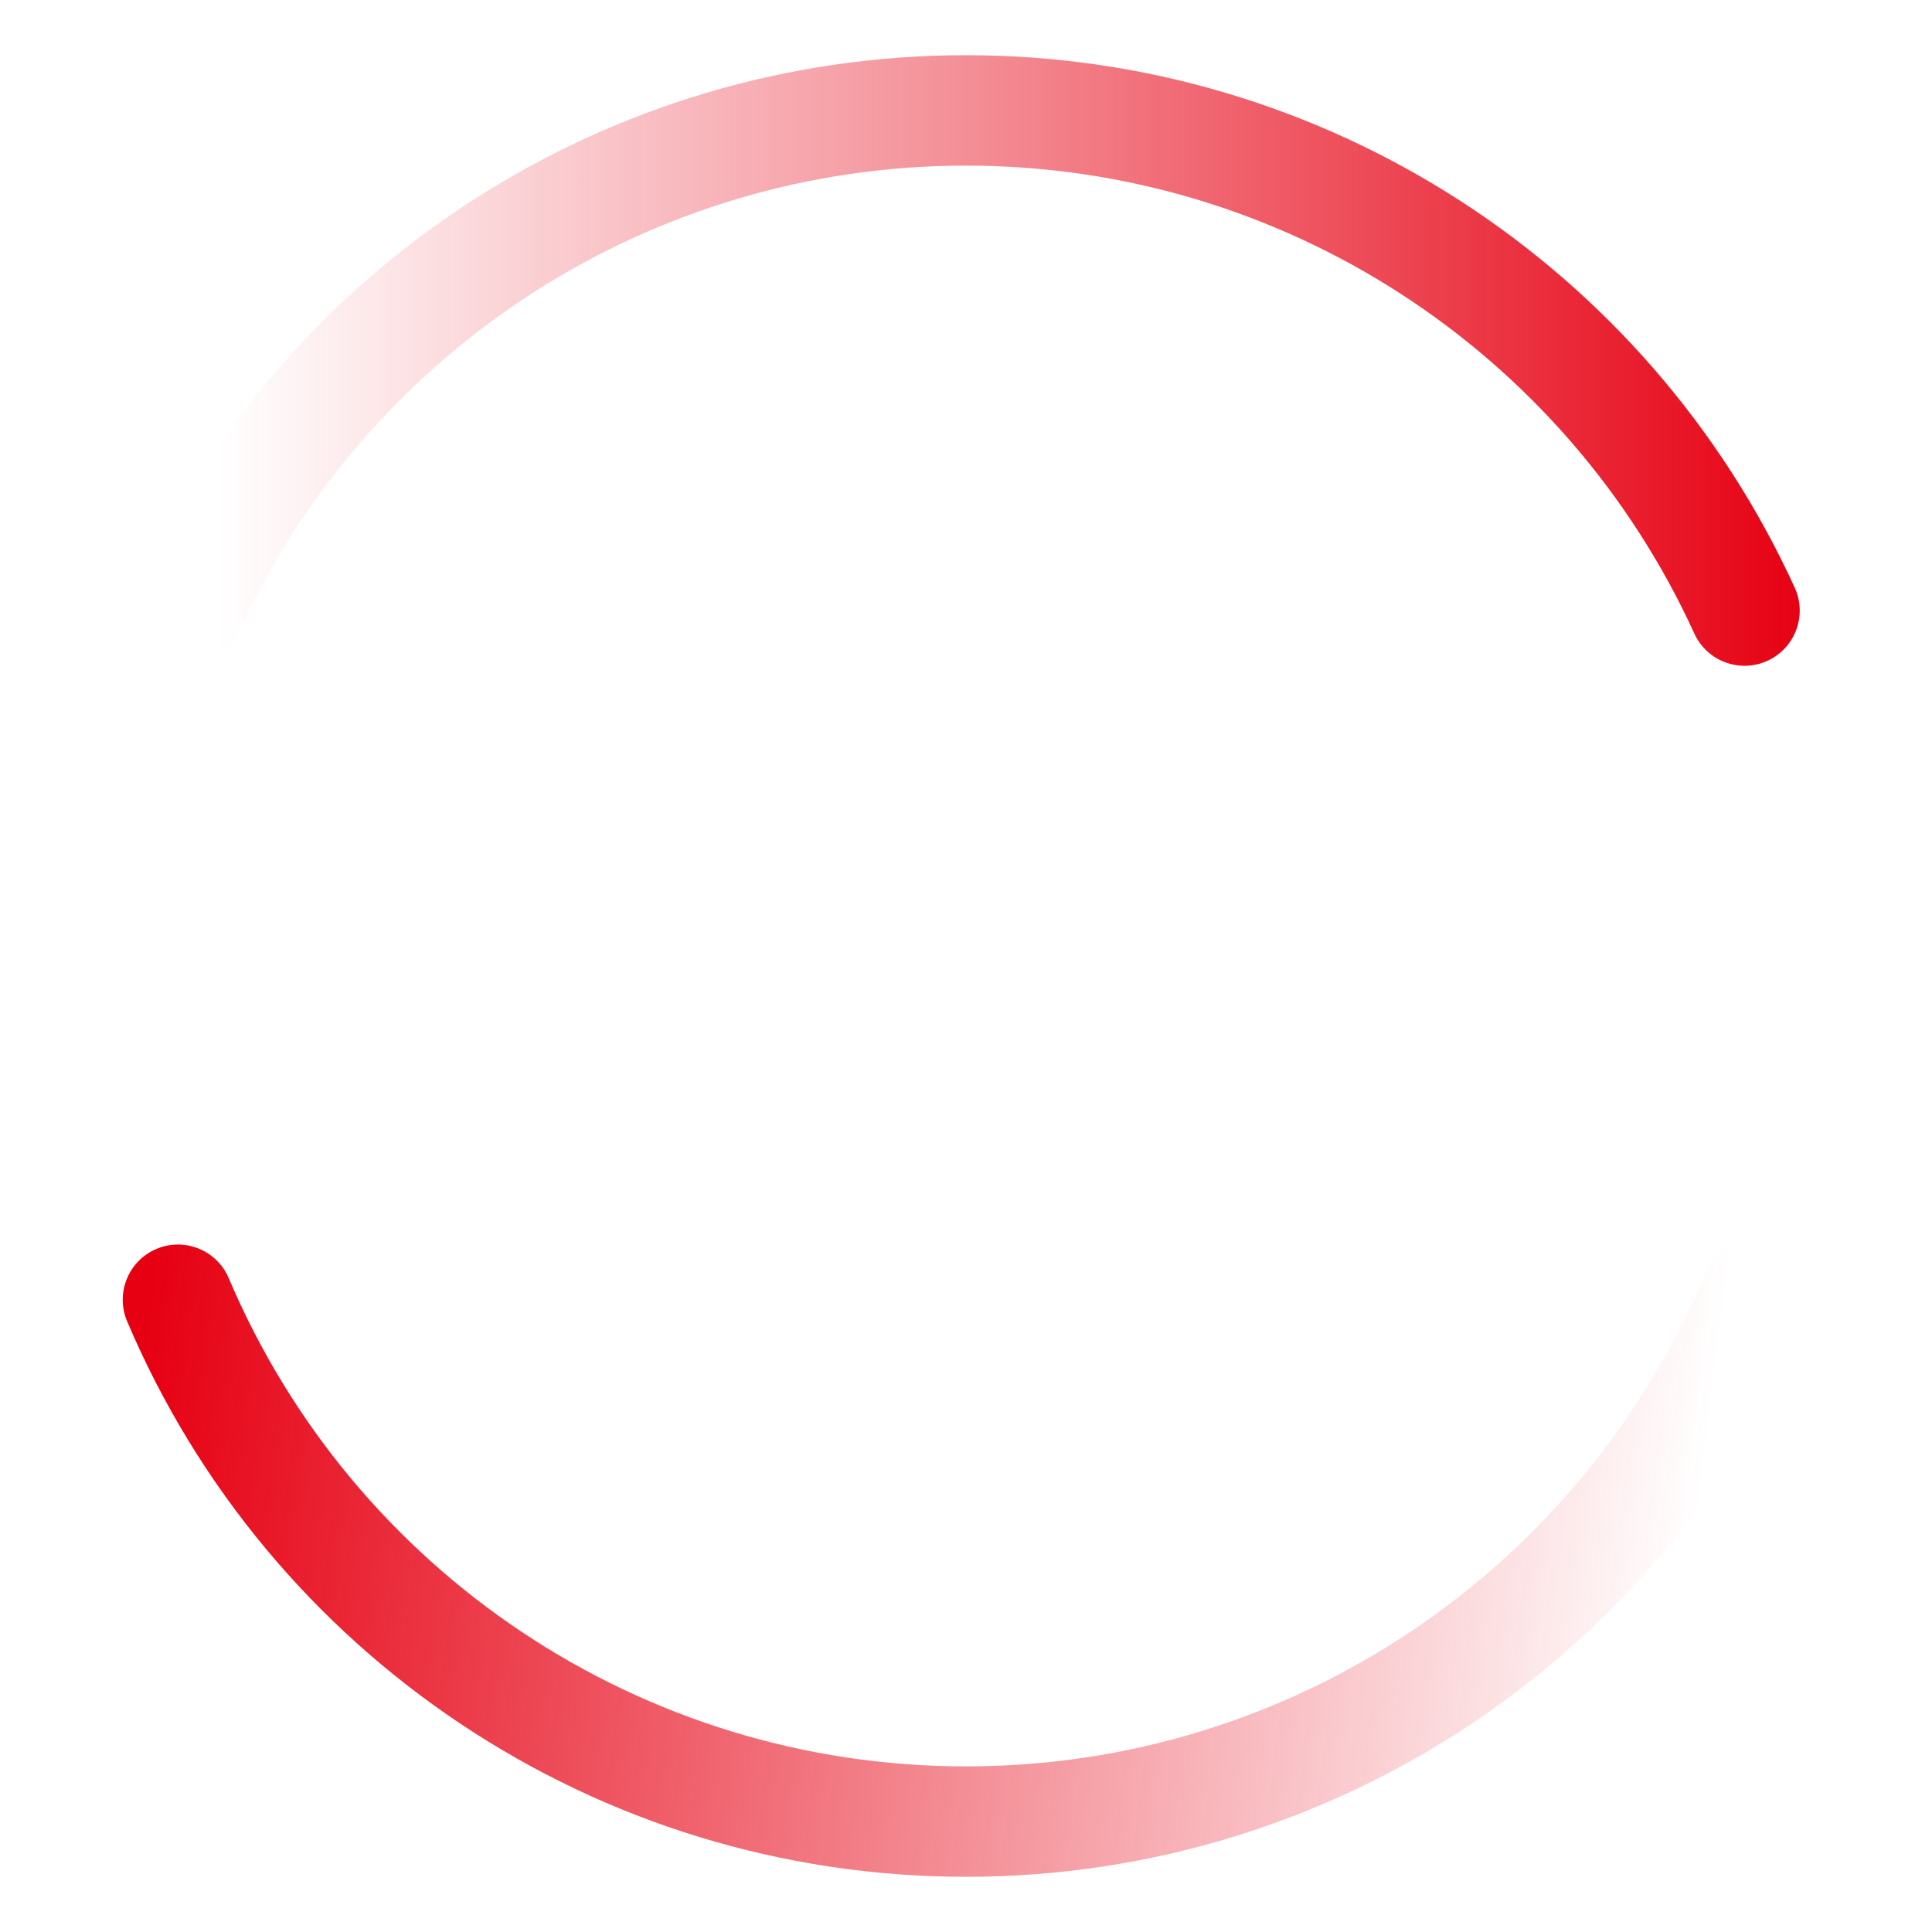
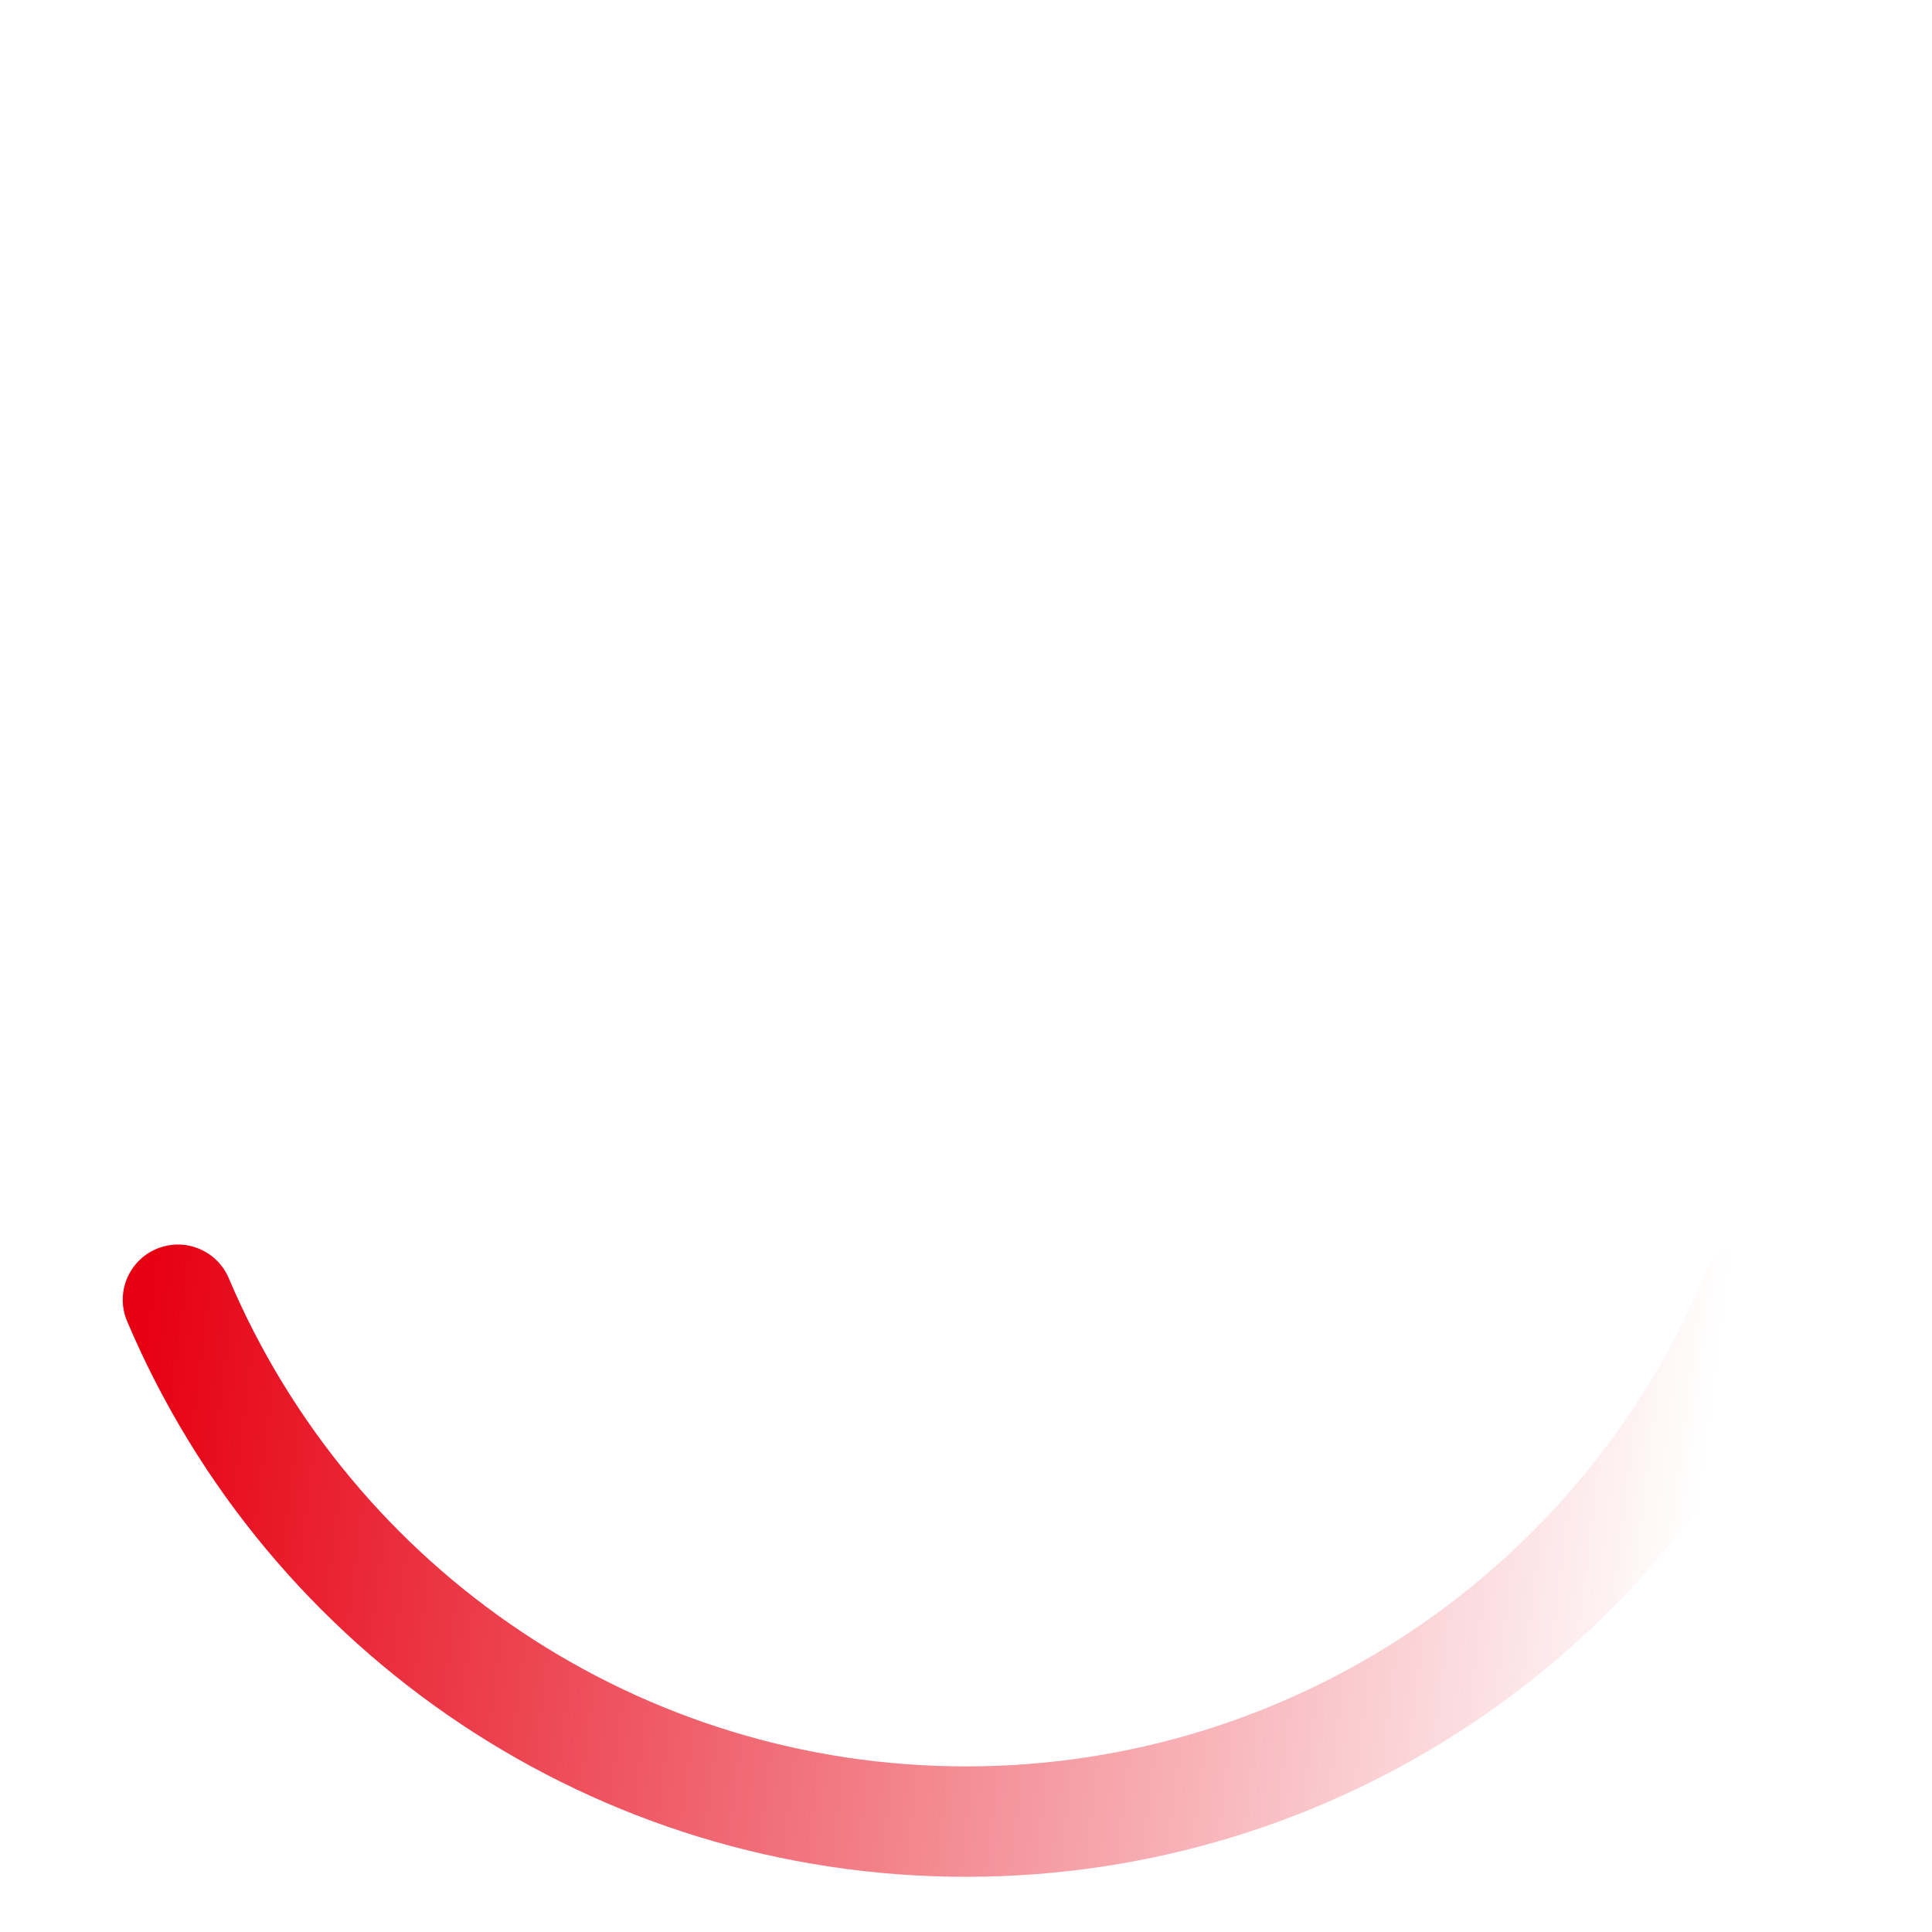
<svg xmlns="http://www.w3.org/2000/svg" width="70px" height="70px" viewBox="0 0 70 70" version="1.1">
  <title>25加载/logo加载备份 2</title>
  <defs>
    <linearGradient x1="5.724%" y1="100%" x2="100%" y2="100%" id="linearGradient-1">
      <stop stop-color="#E60012" stop-opacity="0" offset="0%" />
      <stop stop-color="#E60012" stop-opacity="0.457" offset="48.418%" />
      <stop stop-color="#E60012" offset="100%" />
    </linearGradient>
    <linearGradient x1="93.202%" y1="47.312%" x2="0%" y2="42.908%" id="linearGradient-2">
      <stop stop-color="#E60012" stop-opacity="0" offset="0%" />
      <stop stop-color="#E60012" offset="100%" />
    </linearGradient>
  </defs>
  <g id="25加载/logo加载备份-2" stroke="none" stroke-width="1" fill="none" fill-rule="evenodd">
    <rect id="矩形" x="0" y="0" width="70" height="70" />
    <g id="编组" transform="translate(4.447, 2)" fill-rule="nonzero">
-       <path d="M30.553,0 C43.596,0 55.25,7.636 60.579,19.291 C61.039,20.295 60.597,21.482 59.592,21.941 C58.588,22.401 57.401,21.959 56.942,20.954 C52.257,10.71 42.016,4 30.553,4 C19.107,4 8.877,10.692 4.183,20.915 C3.722,21.919 2.535,22.359 1.531,21.898 C0.527,21.437 0.087,20.25 0.548,19.246 C5.888,7.615 17.529,0 30.553,0 Z" id="路径" fill="url(#linearGradient-1)" />
      <path d="M57.315,44.193 C57.742,43.175 58.913,42.694 59.932,43.121 C60.951,43.548 61.431,44.72 61.004,45.738 C55.907,57.91 43.977,66 30.553,66 C17.182,66 5.29,57.974 0.159,45.873 C-0.272,44.856 0.203,43.682 1.22,43.251 C2.237,42.82 3.411,43.295 3.842,44.312 C8.351,54.946 18.802,62 30.553,62 C42.351,62 52.835,54.891 57.315,44.193 Z" id="路径" fill="url(#linearGradient-2)" />
    </g>
  </g>
</svg>